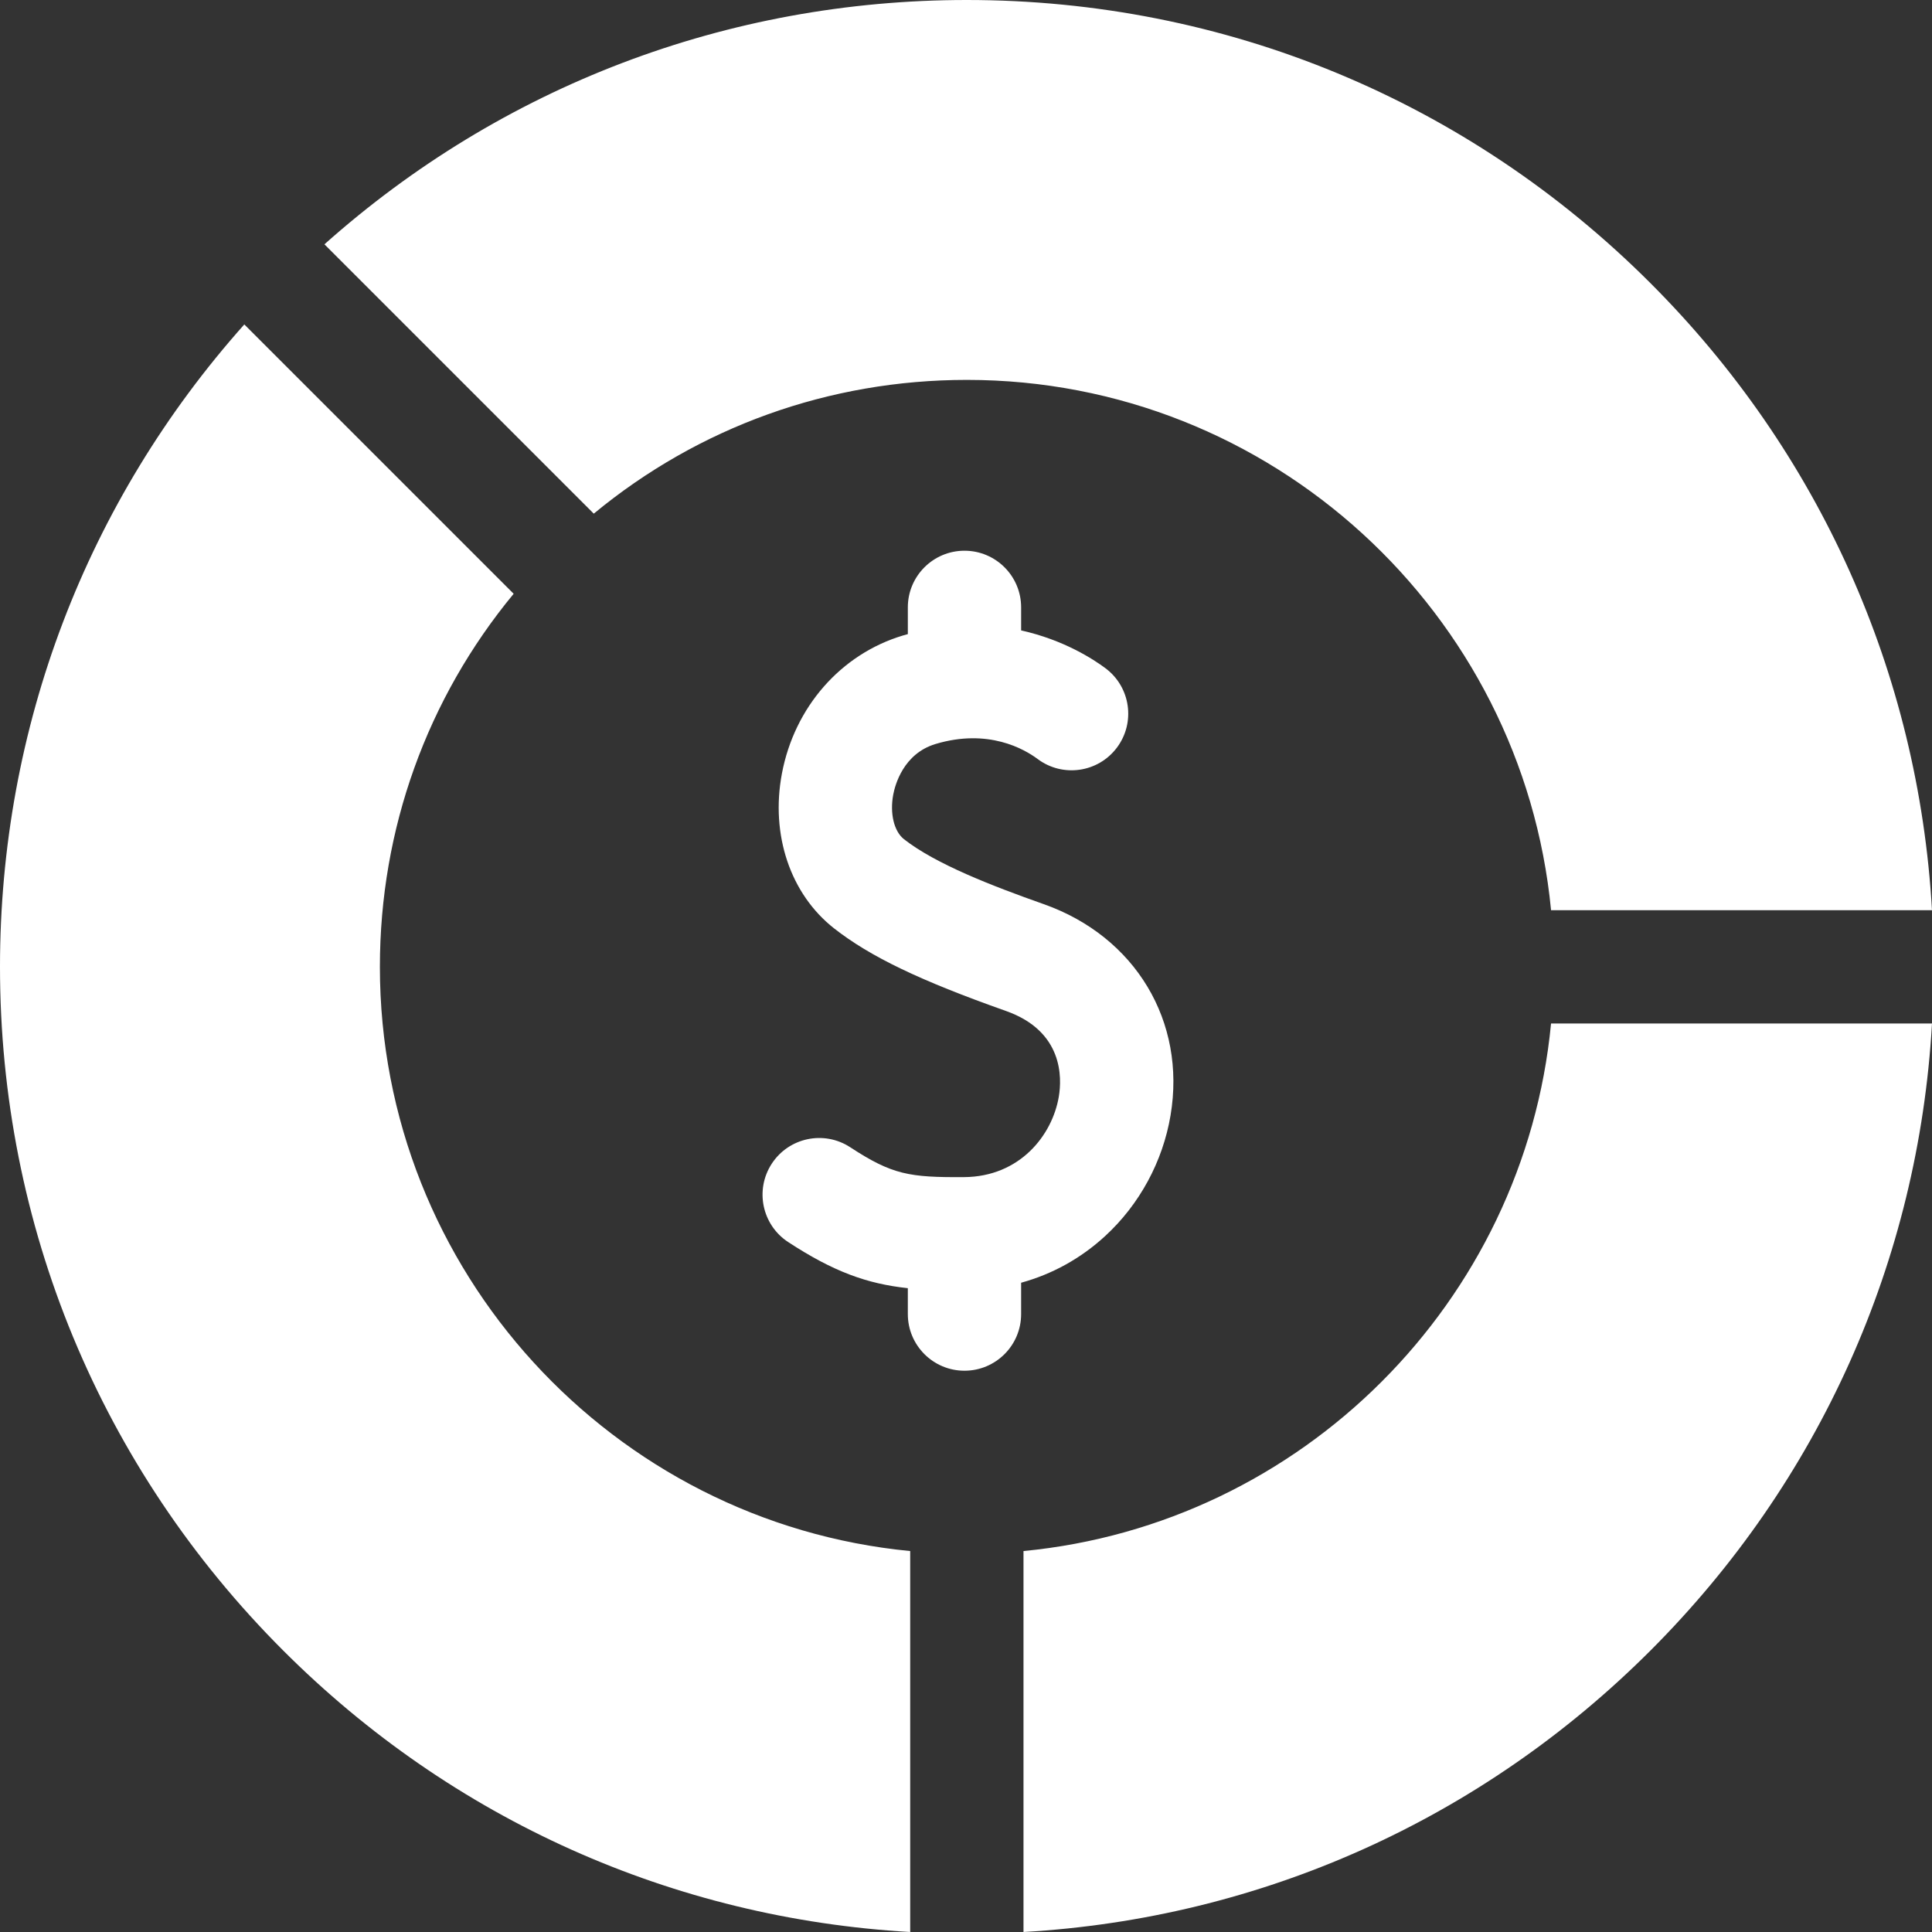
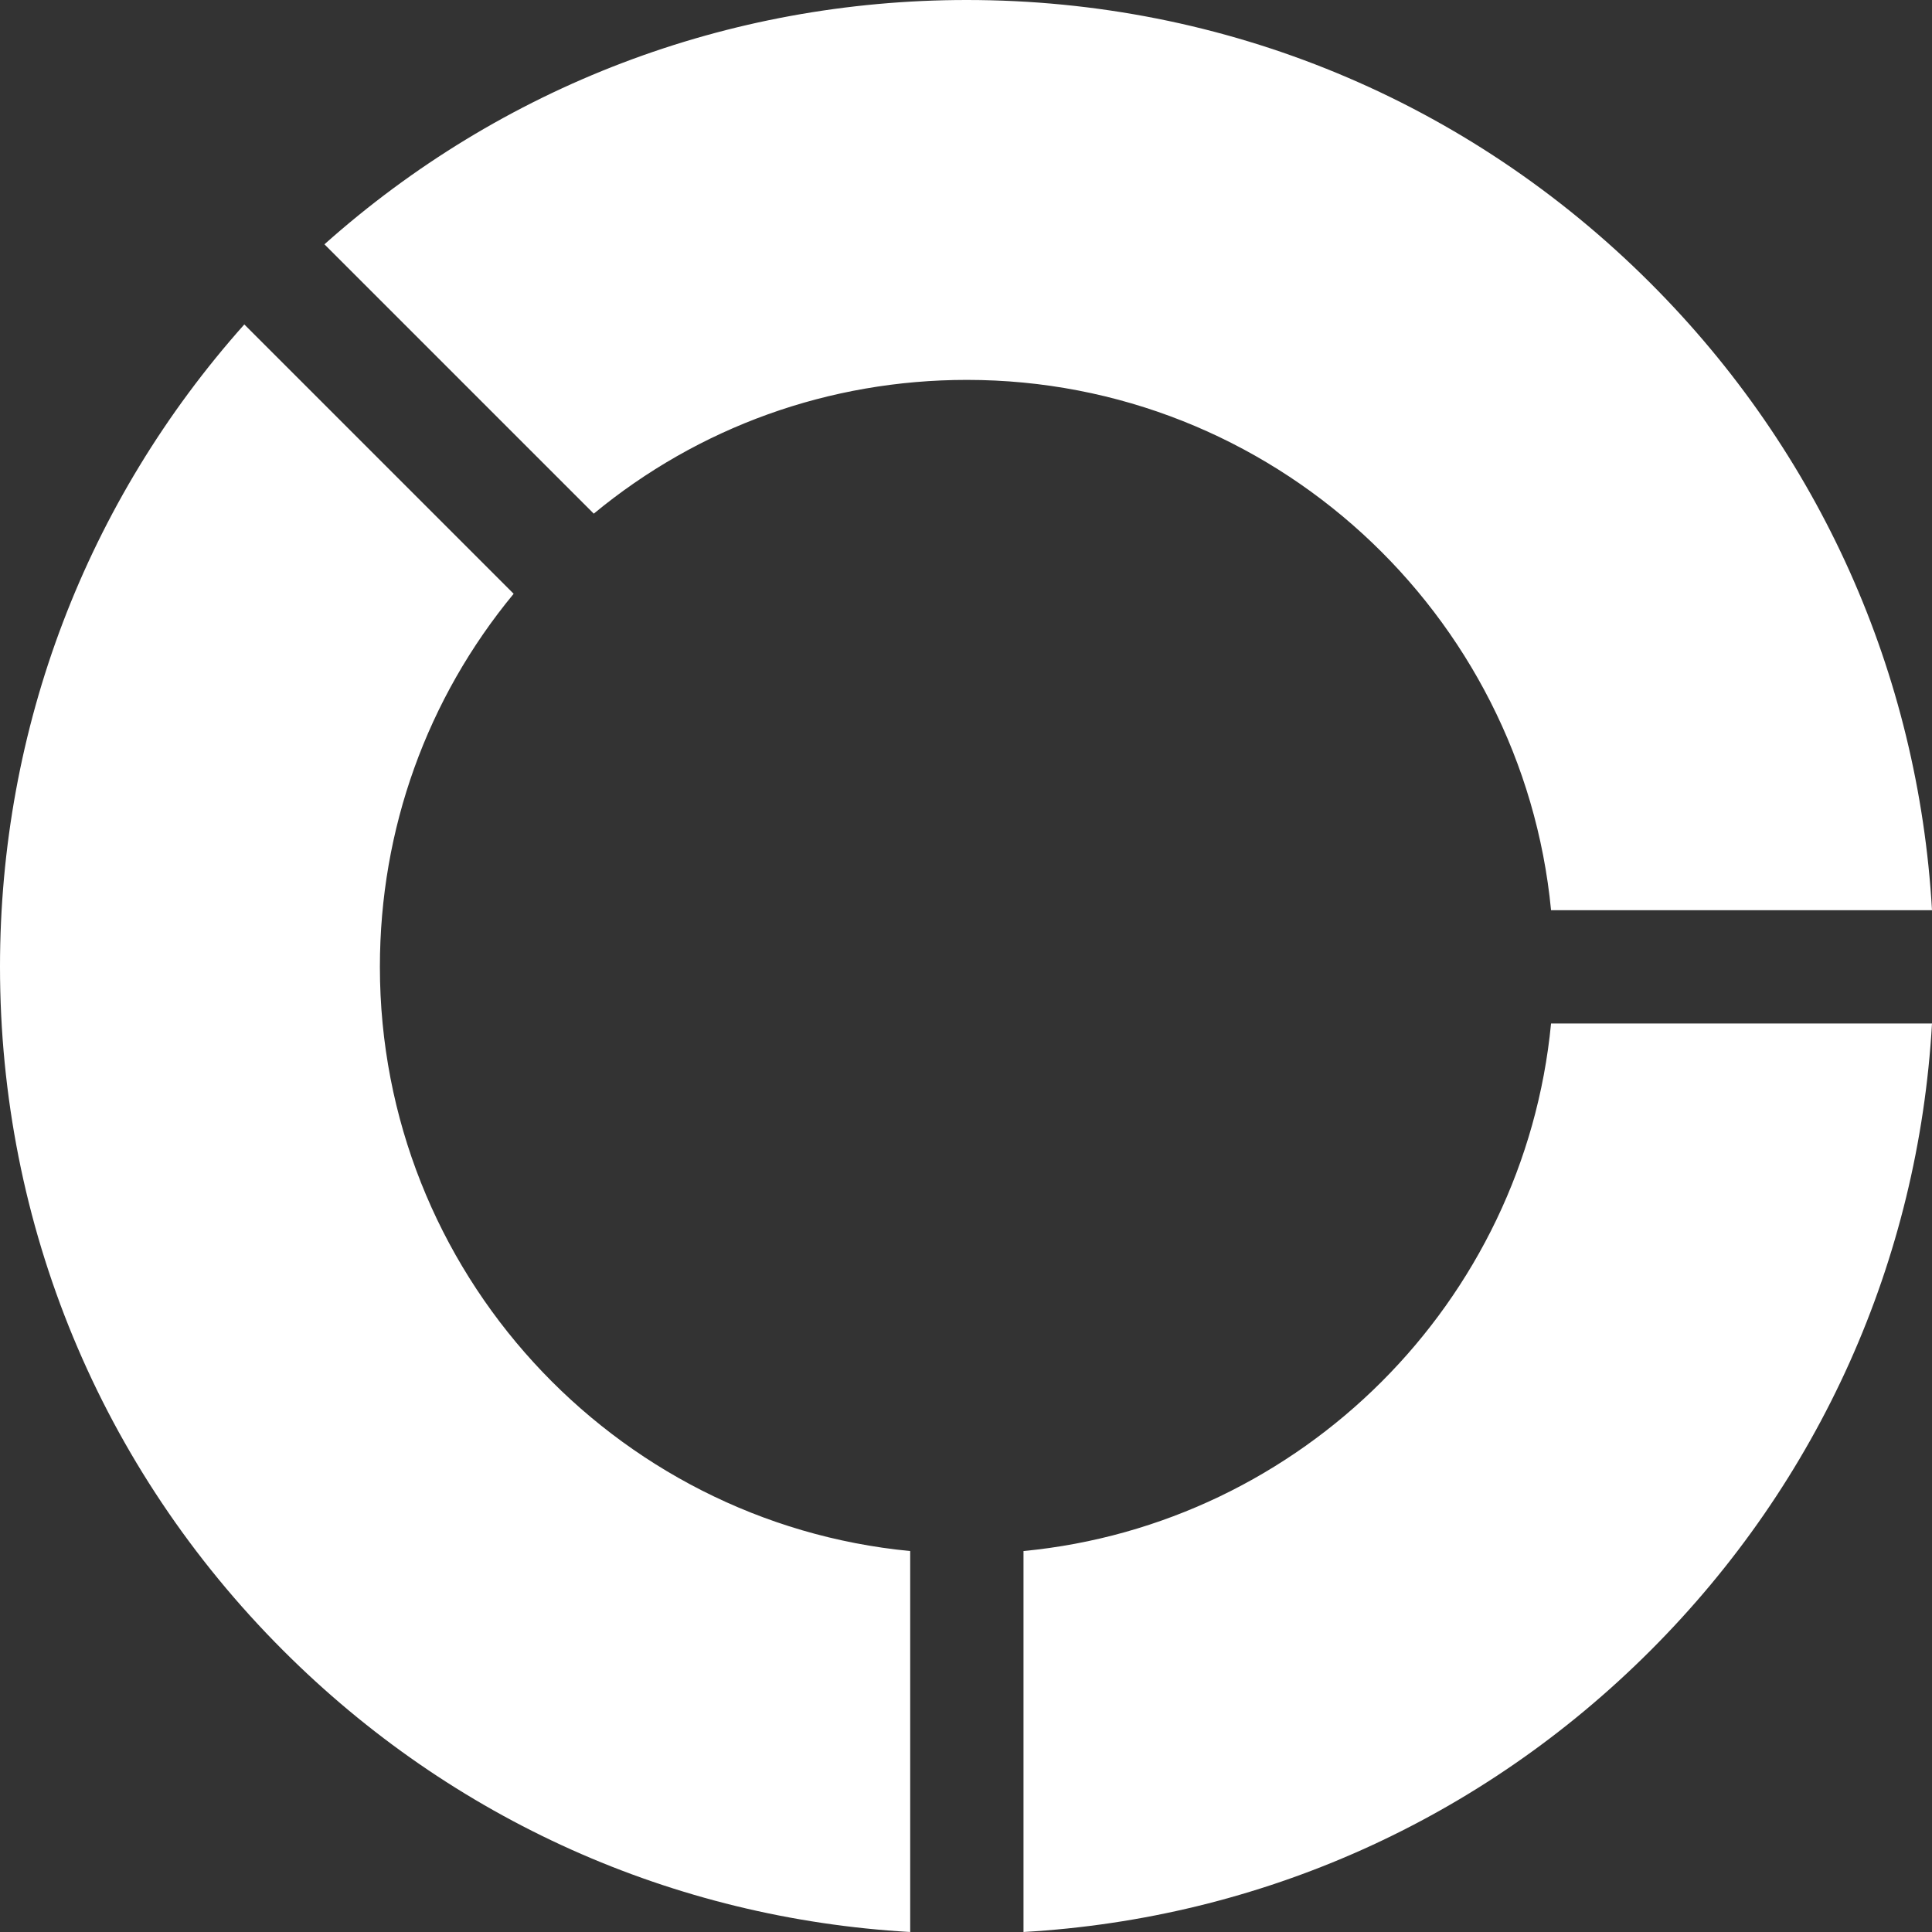
<svg xmlns="http://www.w3.org/2000/svg" version="1.1" width="512" height="512" x="0" y="0" viewBox="0 0 511.553 511.553" style="enable-background:new 0 0 512 512" xml:space="preserve" class="">
  <rect x="0" y="0" width="511.553" height="511.553" fill="#333333" stroke="none" />
  <g>
    <path d="M410.686 271C403.59 344.745 344.745 403.59 271 410.686v100.867c62.738-3.601 121.22-29.735 166.02-74.534 44.799-44.799 70.932-103.281 74.533-166.02H410.686zM241 410.686C162.317 403.115 100.587 336.635 100.587 256c0-36.471 12.482-71.022 35.418-98.782L64.69 85.903C22.874 132.813 0 192.645 0 256c0 68.38 26.628 132.667 74.98 181.019 44.799 44.799 103.281 70.933 166.02 74.534zM157.218 136.005c27.76-22.936 62.311-35.418 98.782-35.418 80.635 0 147.115 61.73 154.686 140.413h100.866c-3.601-62.739-29.735-121.221-74.533-166.019C388.667 26.628 324.38 0 256 0 192.645 0 132.812 22.874 85.903 64.69z" fill="#ffffff" data-original="#000000" class="" />
-     <path d="M276.354 239.399c-13.569-4.796-28.577-10.59-36.994-17.191-2.645-2.074-3.789-6.824-2.848-11.819.47-2.492 2.664-10.821 11.184-13.388 13.988-4.212 23.58 1.375 27.055 3.973 6.636 4.959 16.035 3.602 20.995-3.033 4.961-6.635 3.603-16.035-3.032-20.996-3.148-2.354-11.034-7.514-22.34-10.02v-6.105c0-8.284-6.716-15-15-15s-15 6.716-15 15v7.083c-.443.124-.883.238-1.331.373-16.429 4.949-28.695 18.957-32.012 36.557-3.053 16.2 2.24 31.902 13.814 40.98 9.537 7.479 22.722 13.815 45.51 21.871 15.172 5.363 14.843 17.643 13.997 22.673-1.714 10.199-10.294 21.221-25.079 21.32-14.491.097-19.017-.621-30.156-7.908-6.933-4.535-16.229-2.592-20.764 4.341s-2.591 16.229 4.341 20.764c12.014 7.859 20.878 11.047 31.679 12.21v6.856c0 8.284 6.716 15 15 15 8.285 0 15-6.716 15-15v-8.297c8.263-2.275 15.794-6.431 22.23-12.345 9.121-8.38 15.276-19.733 17.333-31.967 4.185-24.875-9.312-47.352-33.582-55.932z" fill="#ffffff" data-original="#000000" class="" />
  </g>
</svg>